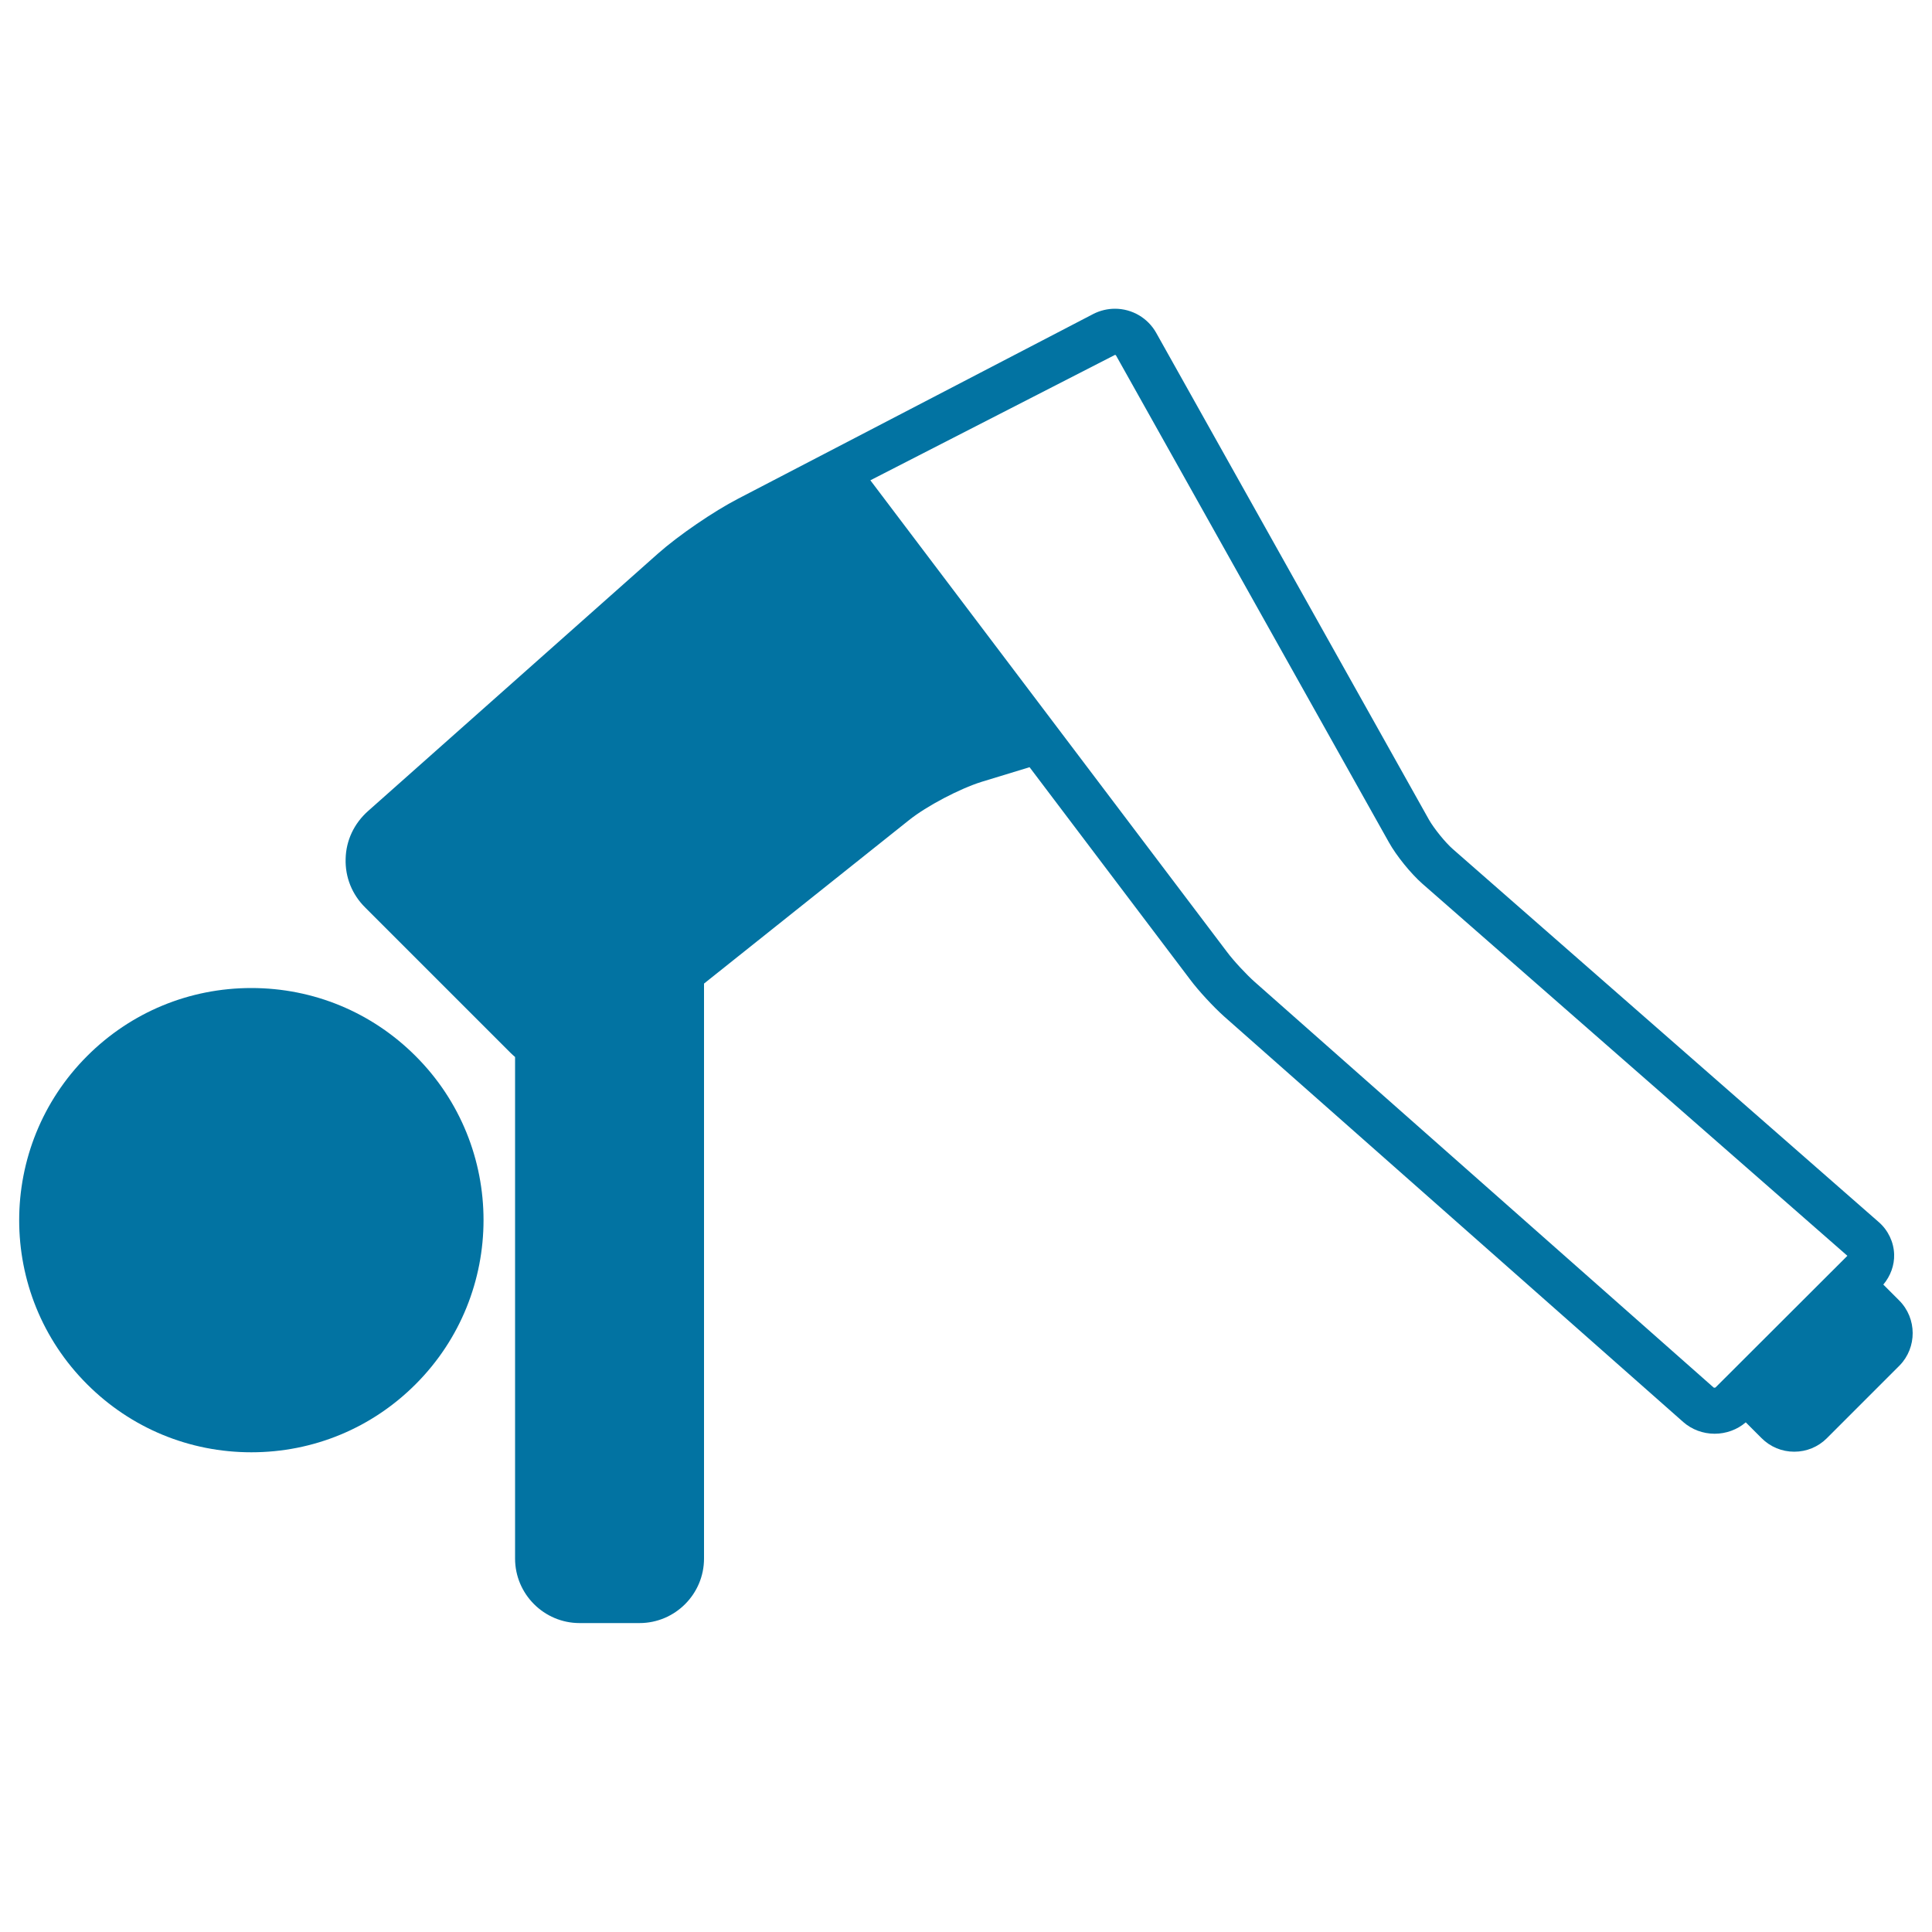
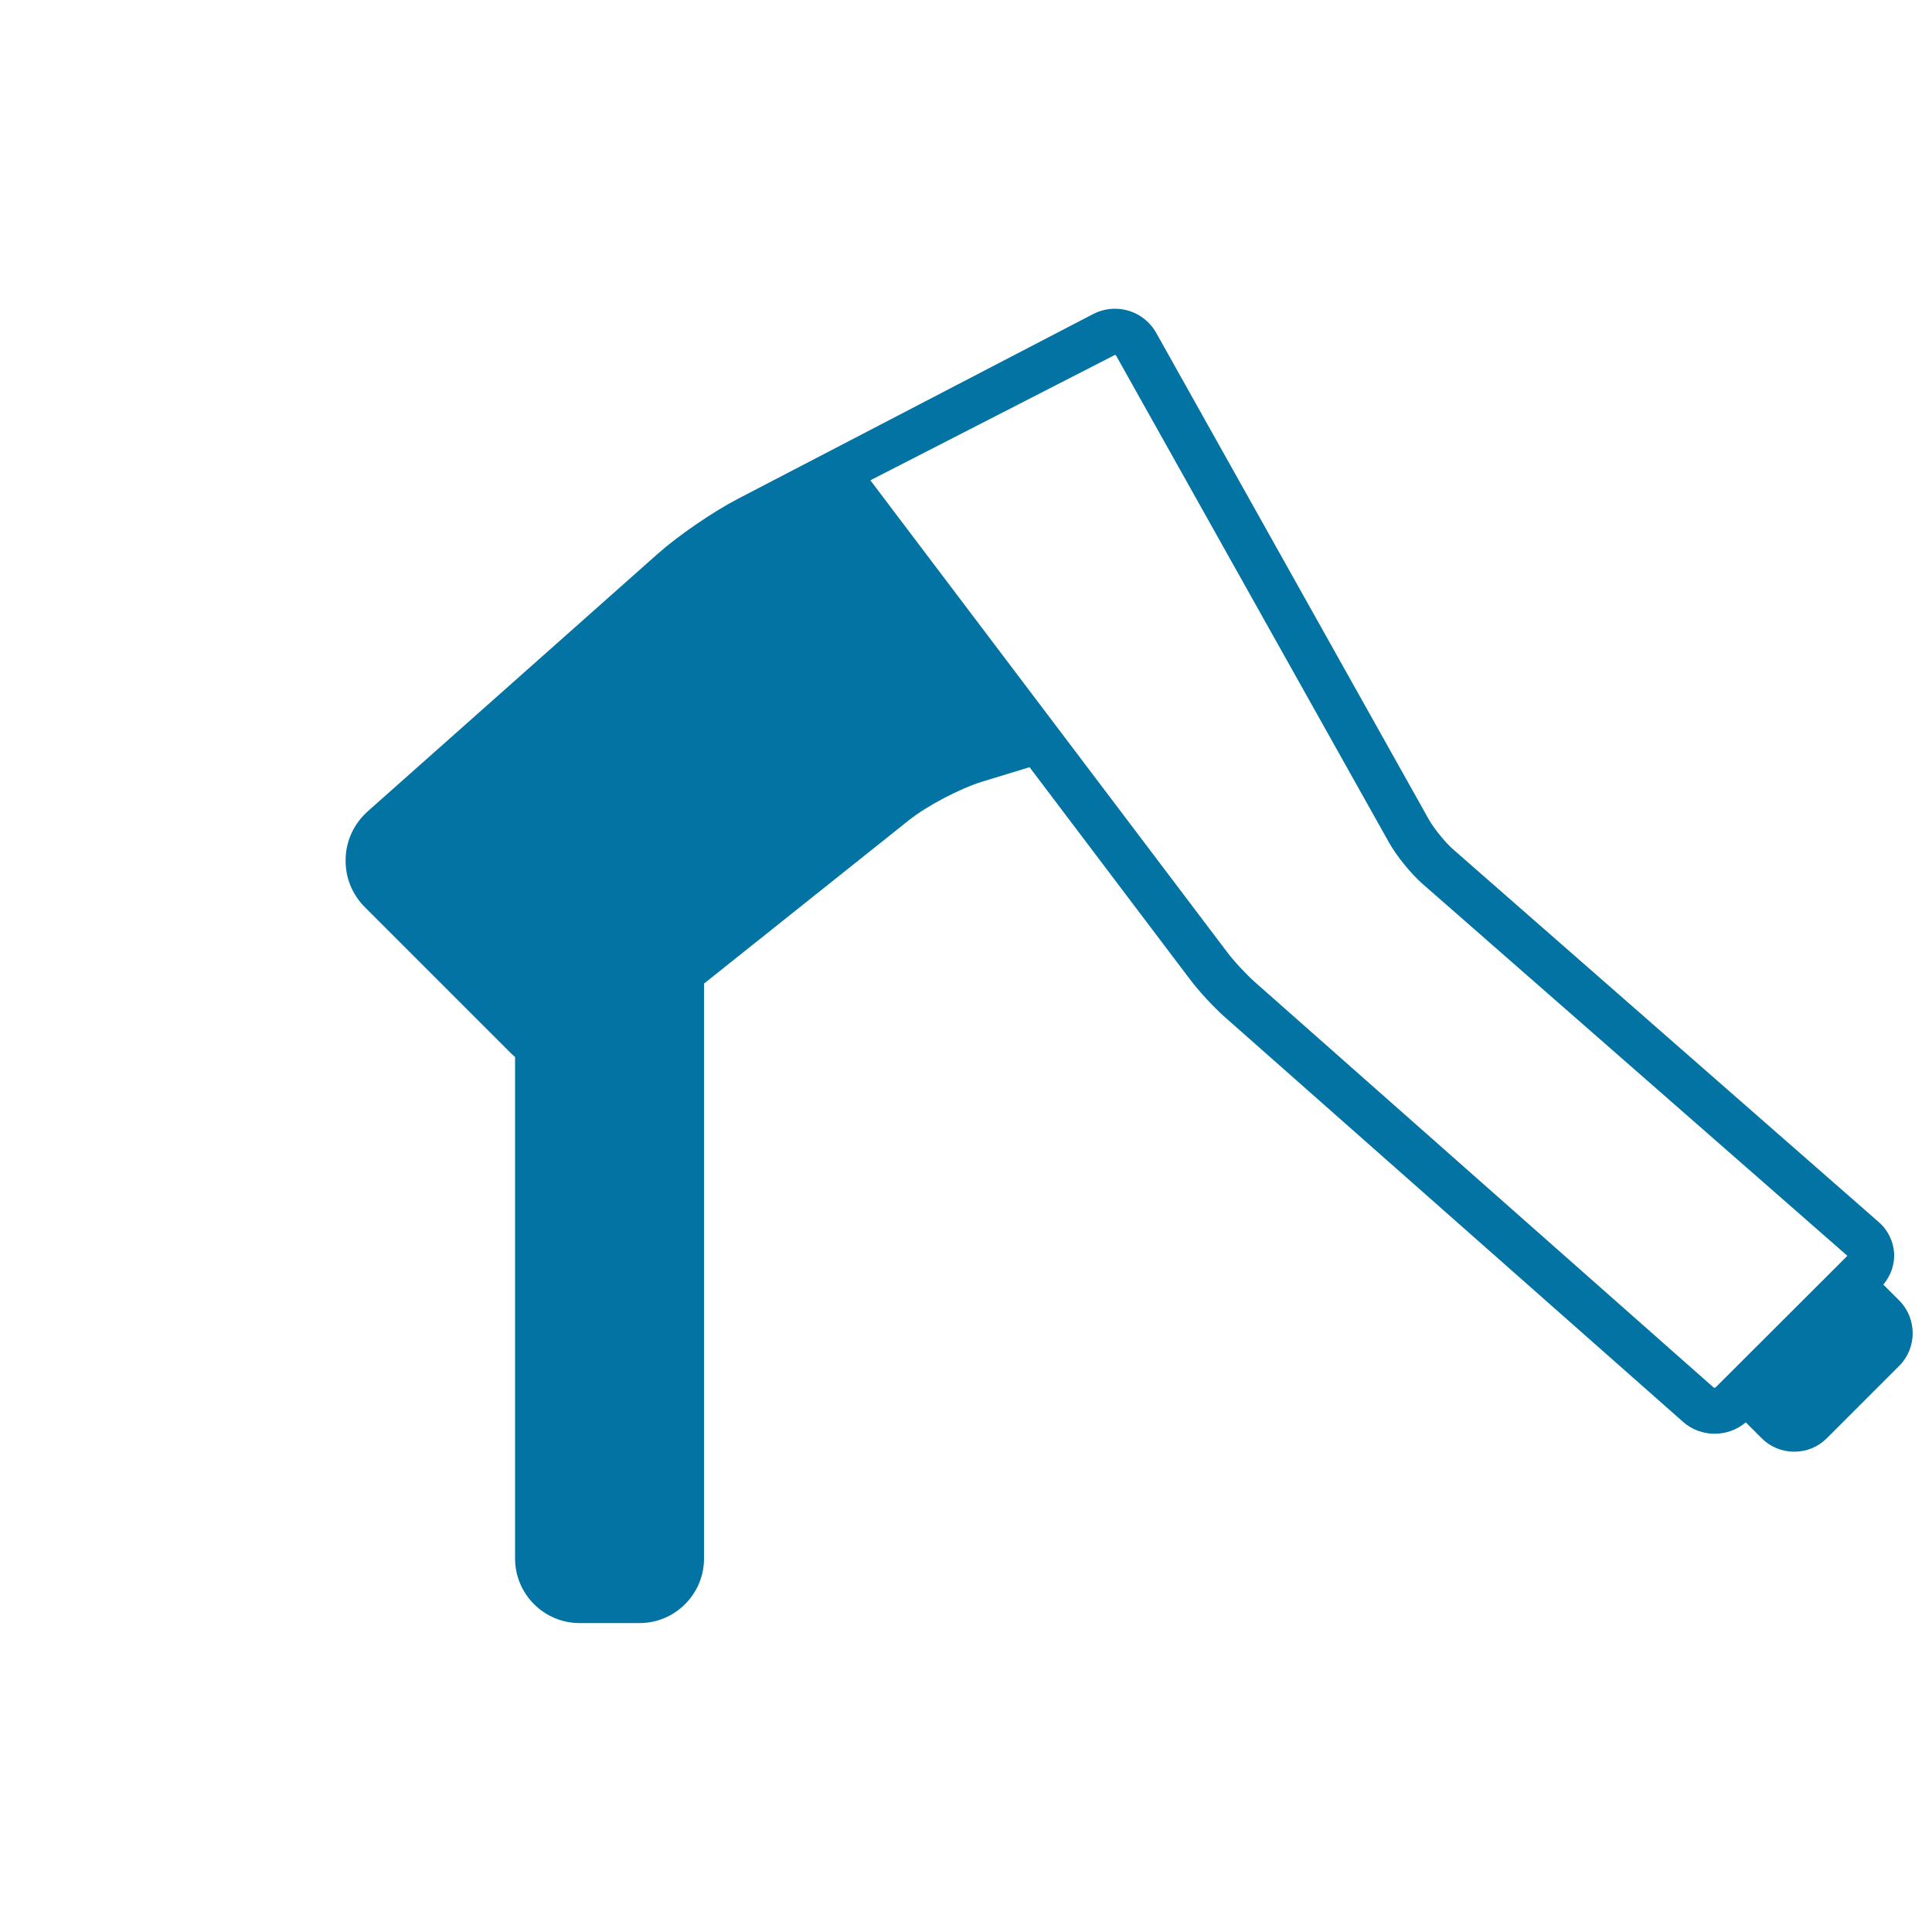
<svg xmlns="http://www.w3.org/2000/svg" viewBox="0 0 1000 1000" style="fill:#0273a2">
  <title>Boy On Floor Streetching Legs SVG icon</title>
  <g>
-     <path d="M130.1,511.4c-32.1,0-62.3,12.5-85,35.2c-46.9,46.9-46.9,123.1,0,169.9c22.7,22.7,52.9,35.2,85,35.2c32.1,0,62.3-12.5,85-35.2c46.9-46.9,46.9-123.1,0-169.9C192.4,523.9,162.2,511.4,130.1,511.4z" />
    <path d="M983,673.1l-8.2-8.2c3.7-4.4,5.8-10,5.6-15.7c-0.2-6.3-3.1-12.4-7.9-16.6L752,439.5c-3.9-3.4-9.7-10.6-12.3-15.1L598.4,172.2c-4.3-7.6-12.4-12.4-21.3-12.4c-3.8,0-7.6,0.9-11,2.6l-184,95.7c-12.6,6.5-30.9,19-41.5,28.4L190.5,419.8c-7.2,6.4-11.4,15.2-11.6,24.7c-0.3,9.5,3.3,18.5,10.2,25.3l75.2,75.2c0.7,0.7,1.5,1.4,2.3,2.1v259.6c0,18.4,15,33.4,33.4,33.4h31c18.4,0,33.4-15,33.4-33.4V509.1l106.1-84.6c9.1-7.3,26.3-16.3,37.5-19.8l24.9-7.6L616,507c4.4,5.9,12.2,14.3,17.7,19.2L871.2,736c4.4,3.9,10.2,6.1,16.3,6.1c5.9,0,11.7-2.1,16.1-5.9l8.2,8.2c4.5,4.5,10.5,7,16.9,7c6.4,0,12.4-2.5,16.9-7l37.6-37.6C992.3,697.5,992.3,682.4,983,673.1z M887,718.2L649.5,508.3c-4.3-3.8-11.1-11.1-14.5-15.7l-184.5-244l126.6-64.9c0.2,0,0.4,0.1,0.5,0.2L718.9,436c3.9,7,11.4,16.2,17.3,21.4L956.2,650L888,718.1C887.9,718.3,887.1,718.3,887,718.2z" />
  </g>
</svg>